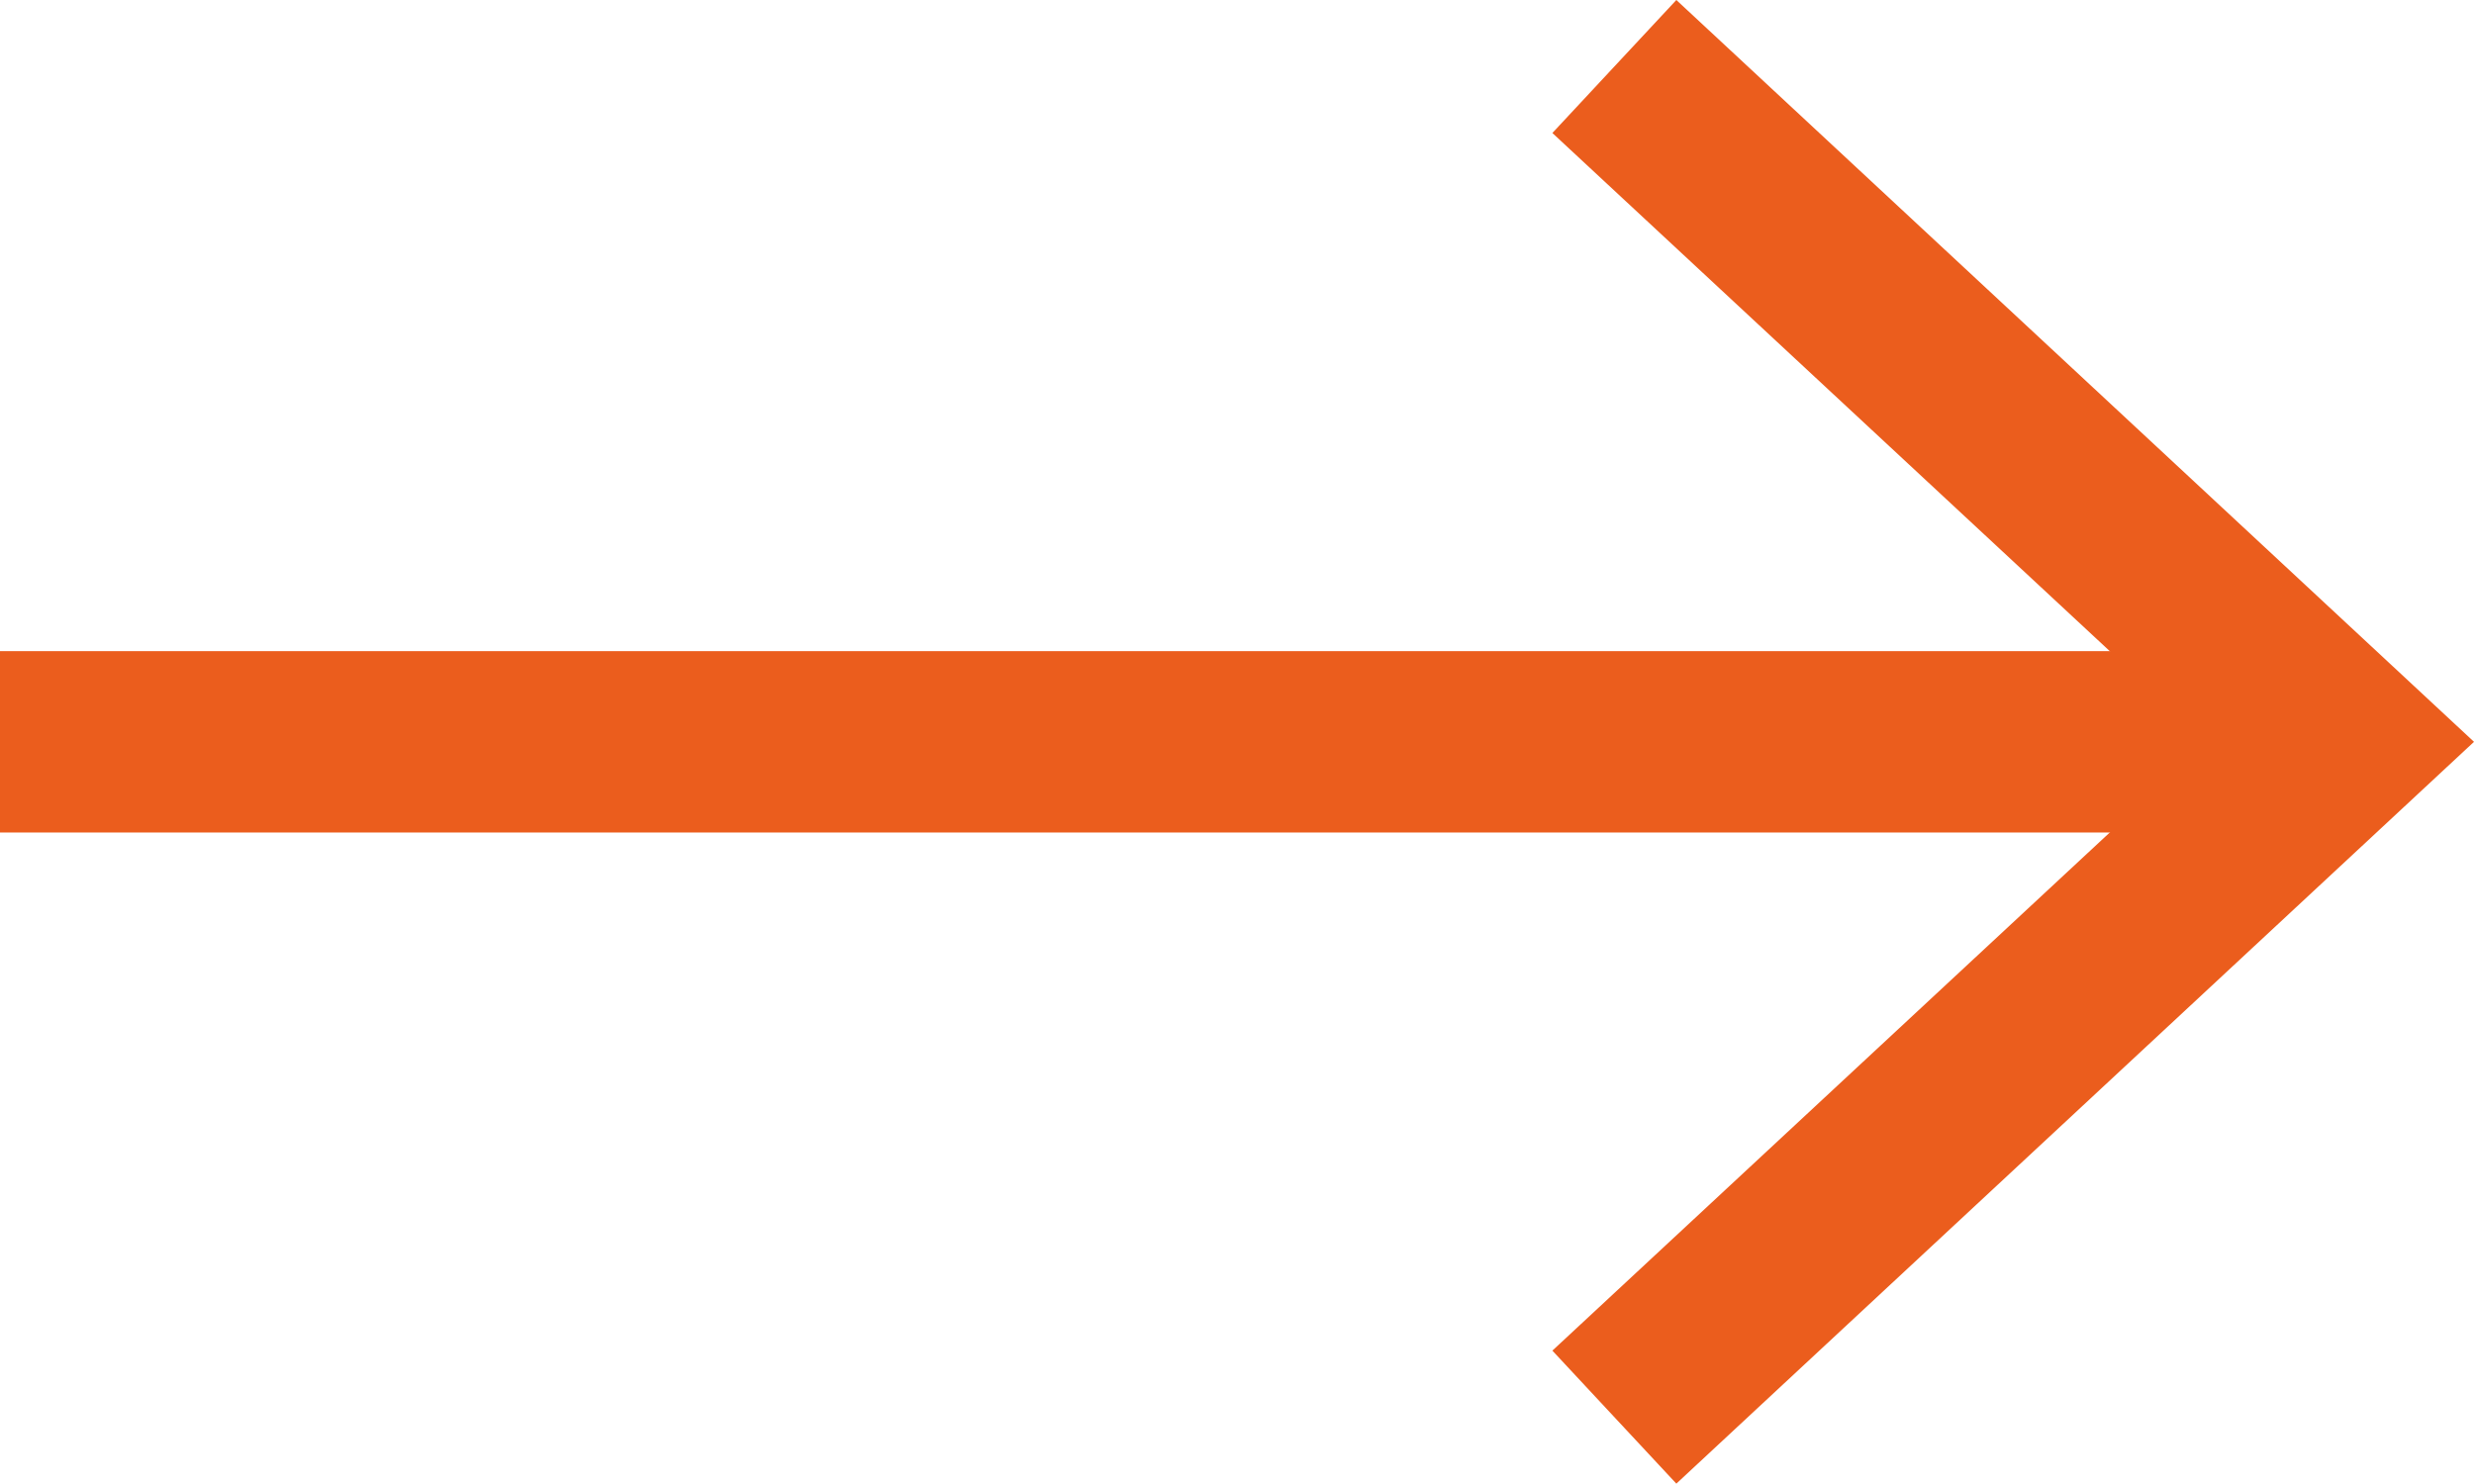
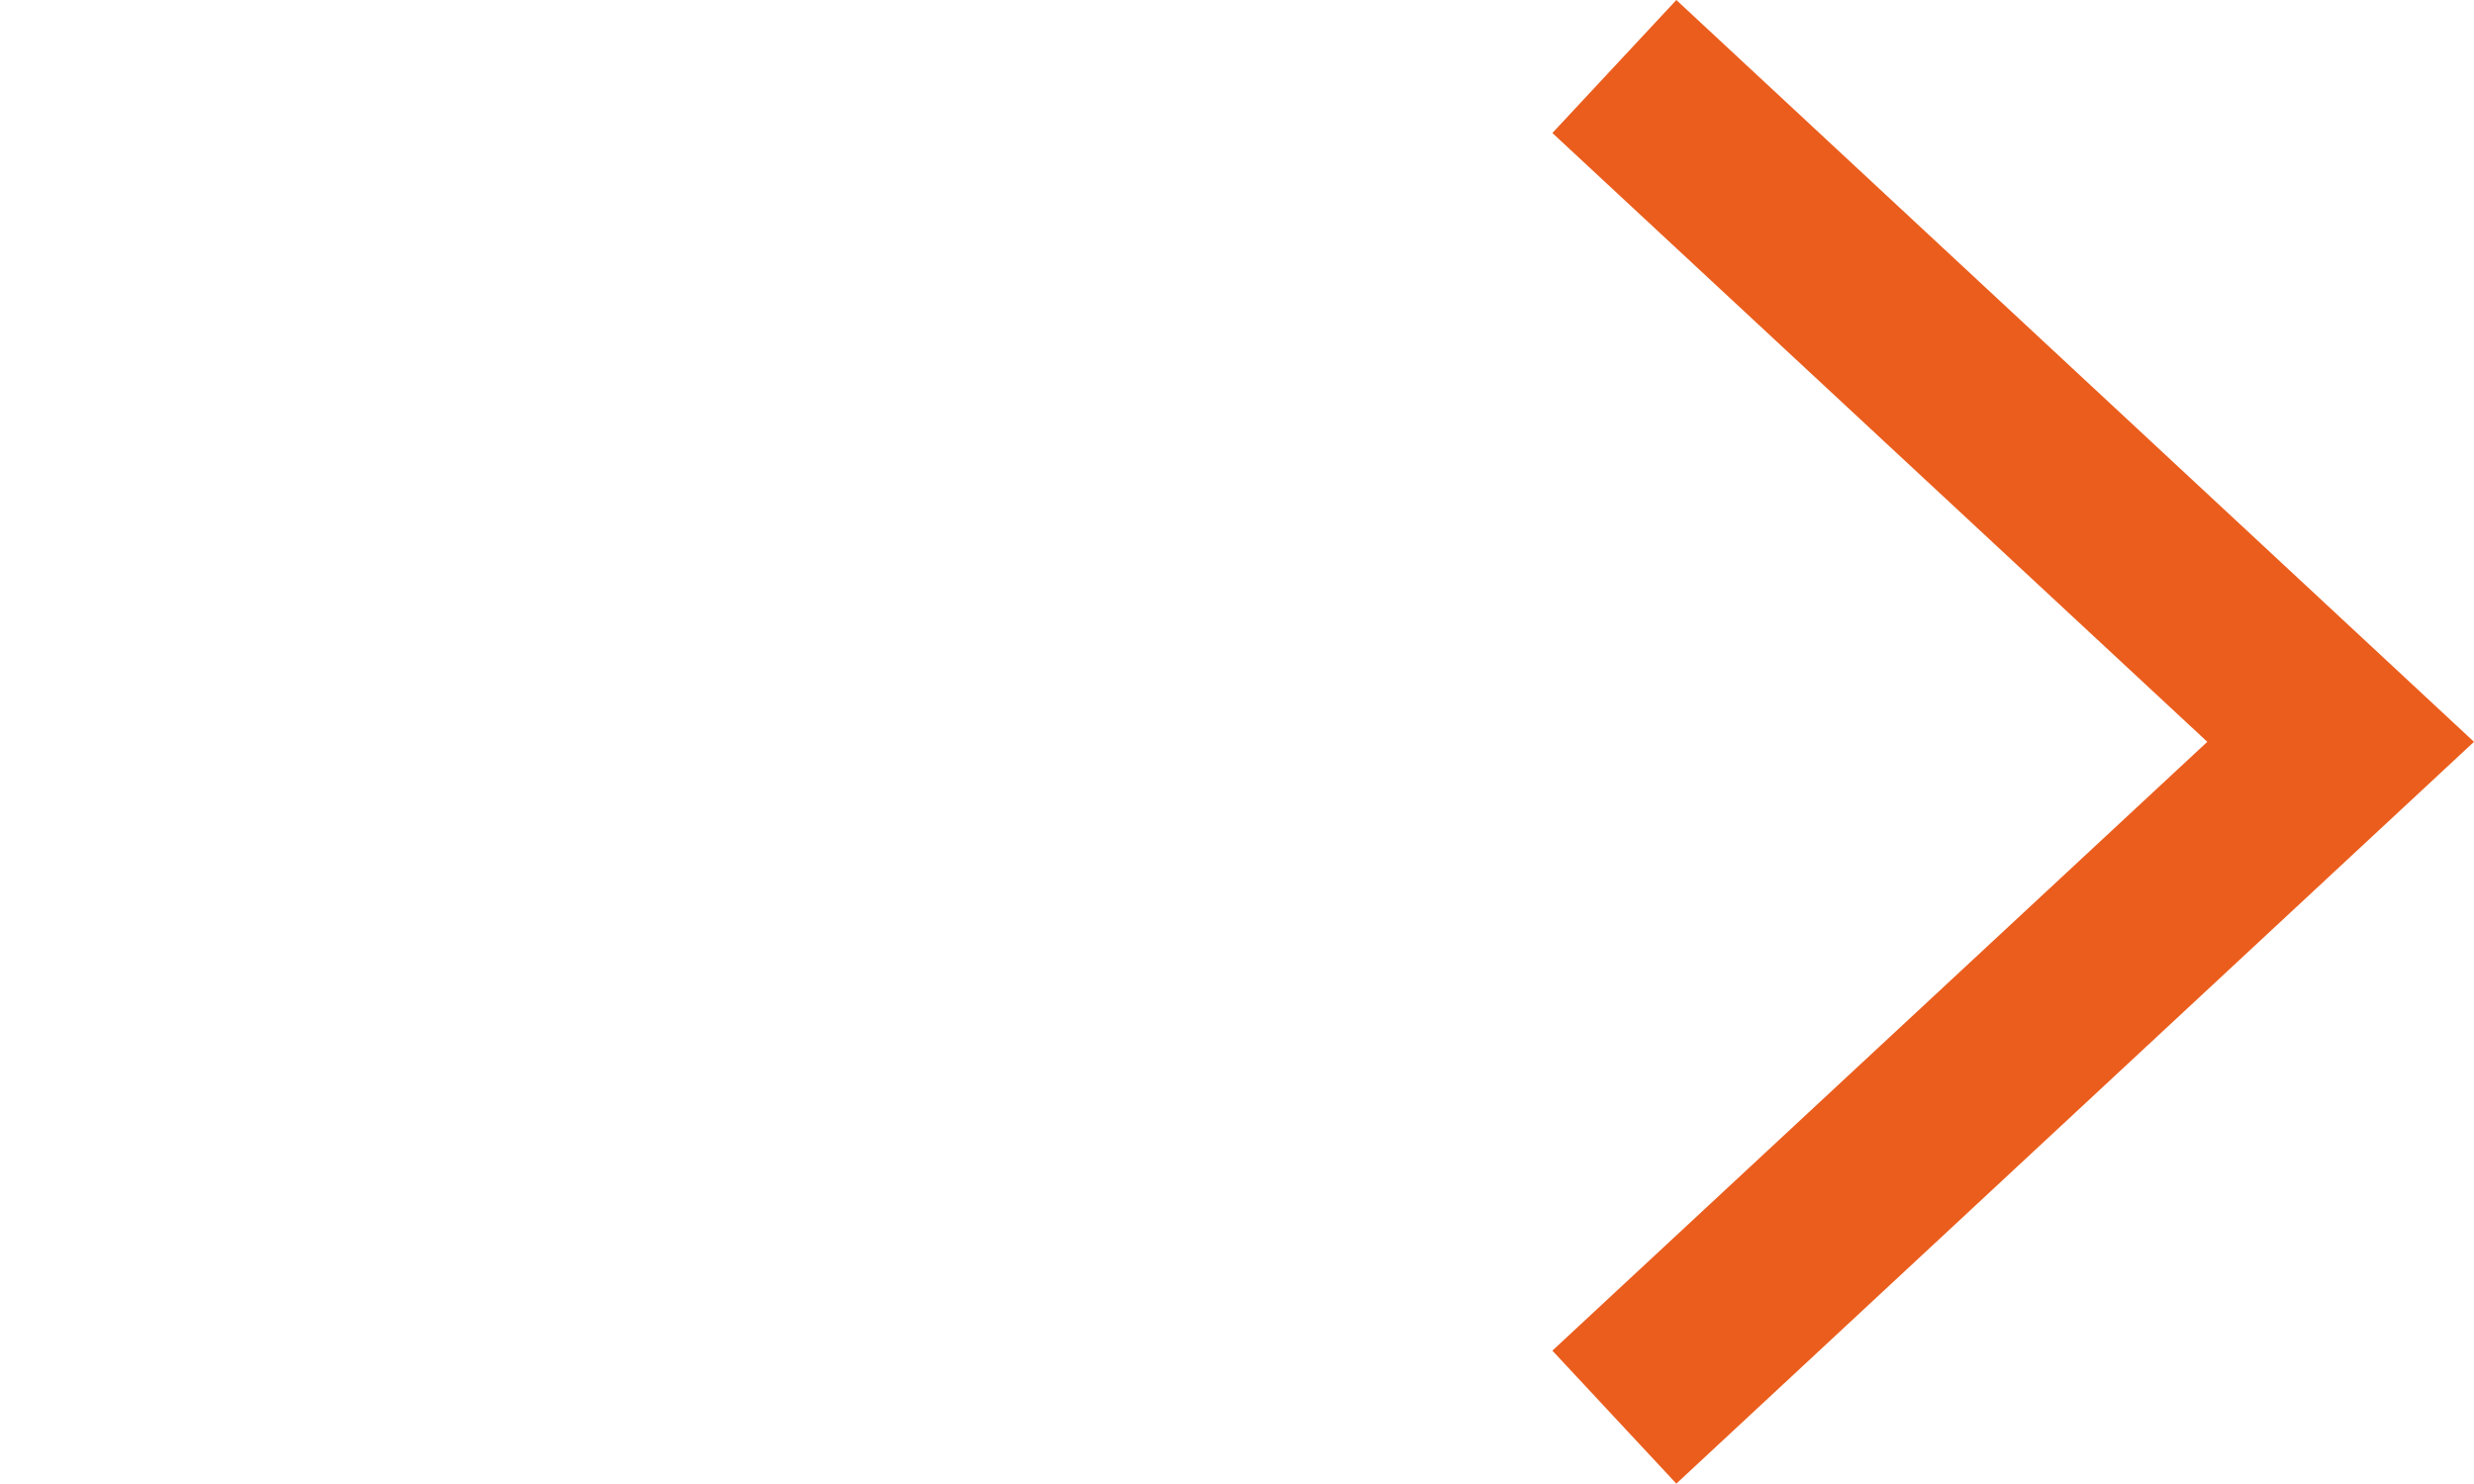
<svg xmlns="http://www.w3.org/2000/svg" id="Ebene_2" data-name="Ebene 2" viewBox="0 0 40.91 24.54">
  <defs>
    <style>
      .cls-1 {
        fill: #eb5d1d;
      }
    </style>
  </defs>
  <g id="Ebene_1-2" data-name="Ebene 1">
    <g>
-       <rect class="cls-1" y="10.77" width="37.66" height="3" />
      <polygon class="cls-1" points="27.72 24.54 25.67 22.34 36.5 12.27 25.67 2.2 27.72 0 40.91 12.27 27.72 24.54" />
    </g>
  </g>
</svg>